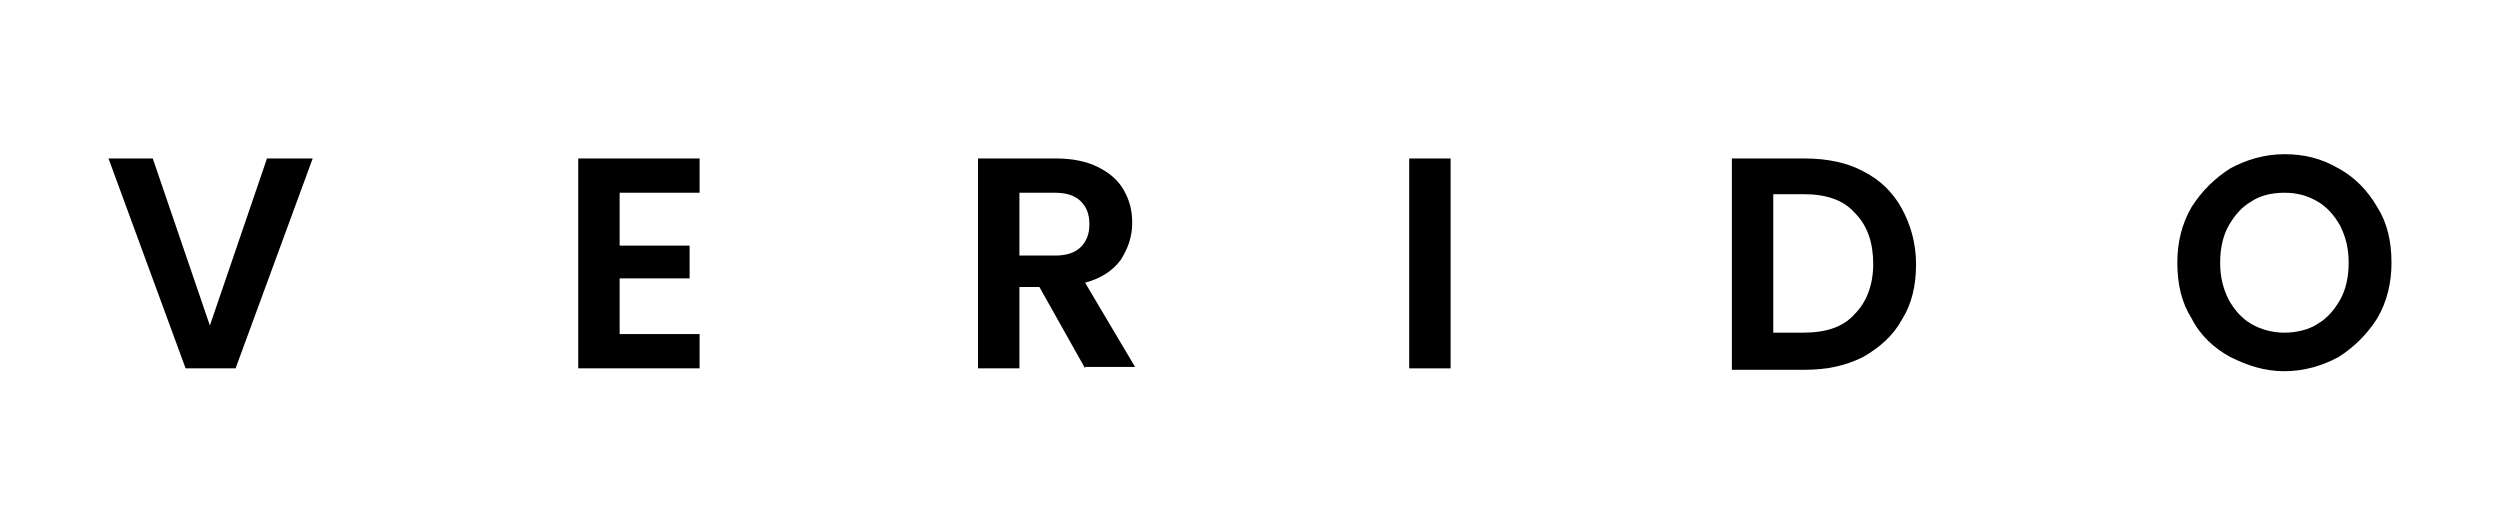
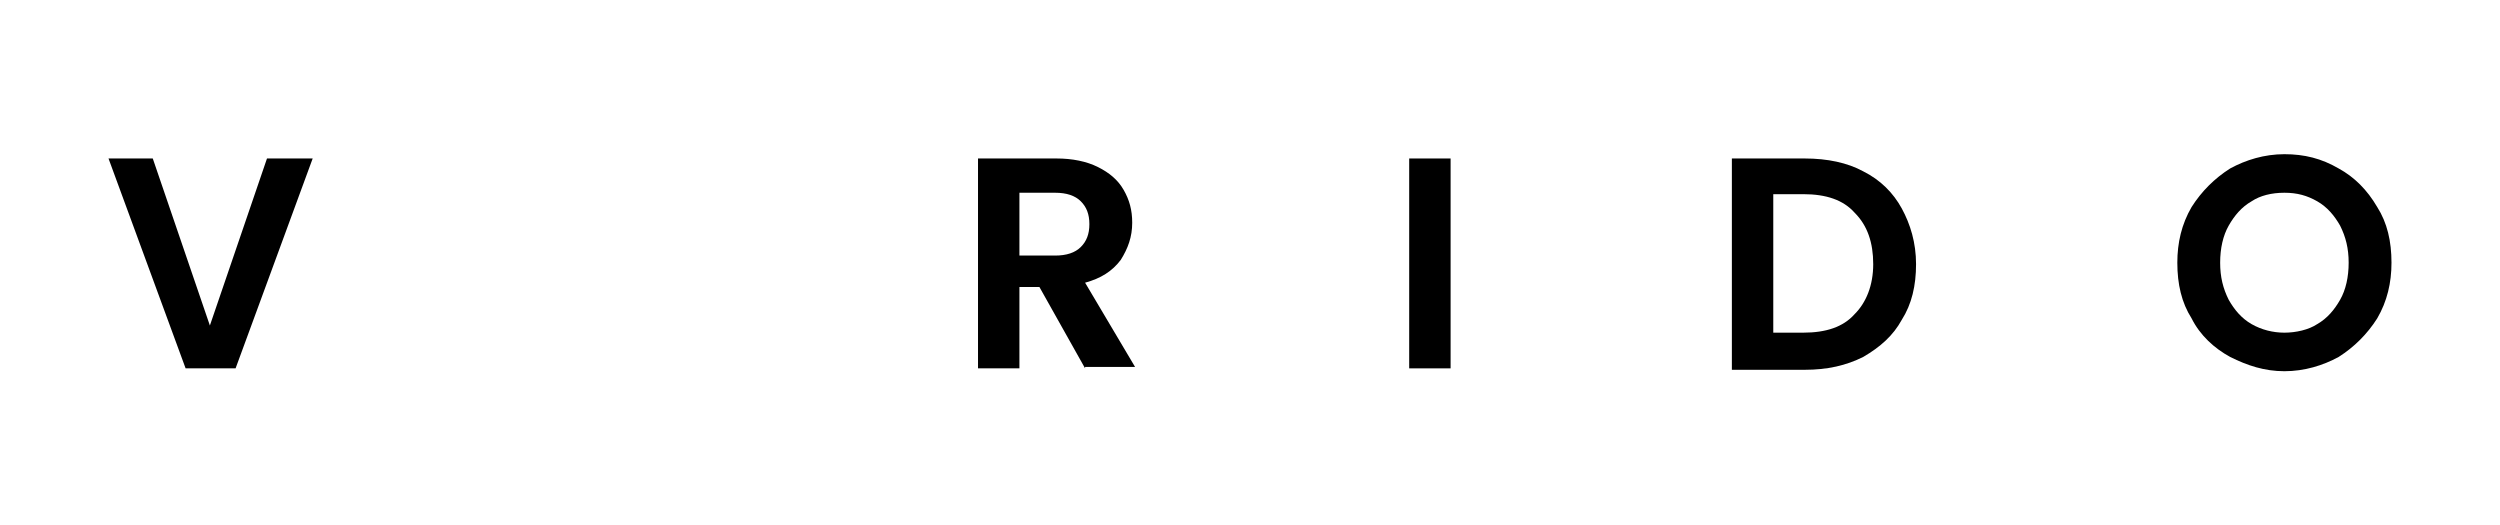
<svg xmlns="http://www.w3.org/2000/svg" version="1.1" x="0px" y="0px" viewBox="0 0 175.1 36.8" style="enable-background:new 0 0 175.1 36.8;" xml:space="preserve">
  <g id="Layer_2">
</g>
  <g id="Layer_4">
</g>
  <g id="Layer_3">
    <g>
      <path d="M21.9,11.1l-5.4,14.7H13L7.6,11.1h3.1l4,11.7l4-11.7H21.9z" />
-       <path d="M43.4,13.5v3.7h4.9v2.3h-4.9v3.9H49v2.4h-8.5V11.1H49v2.4H43.4z" />
      <path d="M76,25.8l-3.2-5.7h-1.4v5.7h-2.9V11.1h5.5c1.1,0,2.1,0.2,2.9,0.6c0.8,0.4,1.4,0.9,1.8,1.6s0.6,1.4,0.6,2.3    c0,1-0.3,1.8-0.8,2.6c-0.6,0.8-1.4,1.3-2.5,1.6l3.5,5.9H76z M71.4,17.9h2.5c0.8,0,1.4-0.2,1.8-0.6c0.4-0.4,0.6-0.9,0.6-1.6    c0-0.7-0.2-1.2-0.6-1.6c-0.4-0.4-1-0.6-1.8-0.6h-2.5V17.9z" />
      <path d="M101.6,11.1v14.7h-2.9V11.1H101.6z" />
      <path d="M130.5,12c1.2,0.6,2.1,1.5,2.7,2.6c0.6,1.1,1,2.4,1,3.9c0,1.5-0.3,2.8-1,3.9c-0.6,1.1-1.5,1.9-2.7,2.6    c-1.2,0.6-2.5,0.9-4.1,0.9h-5.1V11.1h5.1C128,11.1,129.4,11.4,130.5,12z M129.9,22c0.8-0.8,1.3-2,1.3-3.5c0-1.5-0.4-2.7-1.3-3.6    c-0.8-0.9-2-1.3-3.6-1.3h-2.1v9.7h2.1C127.9,23.3,129.1,22.9,129.9,22z" />
      <path d="M156.2,25c-1.1-0.6-2.1-1.5-2.7-2.7c-0.7-1.1-1-2.4-1-3.9c0-1.4,0.3-2.7,1-3.9c0.7-1.1,1.6-2,2.7-2.7c1.1-0.6,2.4-1,3.8-1    c1.4,0,2.6,0.3,3.8,1c1.1,0.6,2,1.5,2.7,2.7c0.7,1.1,1,2.4,1,3.9c0,1.4-0.3,2.7-1,3.9c-0.7,1.1-1.6,2-2.7,2.7    c-1.1,0.6-2.4,1-3.8,1S157.4,25.6,156.2,25z M162.3,22.7c0.7-0.4,1.2-1,1.6-1.7c0.4-0.7,0.6-1.6,0.6-2.6c0-1-0.2-1.8-0.6-2.6    c-0.4-0.7-0.9-1.3-1.6-1.7s-1.4-0.6-2.3-0.6s-1.7,0.2-2.3,0.6c-0.7,0.4-1.2,1-1.6,1.7c-0.4,0.7-0.6,1.6-0.6,2.6    c0,1,0.2,1.8,0.6,2.6c0.4,0.7,0.9,1.3,1.6,1.7c0.7,0.4,1.5,0.6,2.3,0.6S161.7,23.1,162.3,22.7z" />
    </g>
  </g>
</svg>